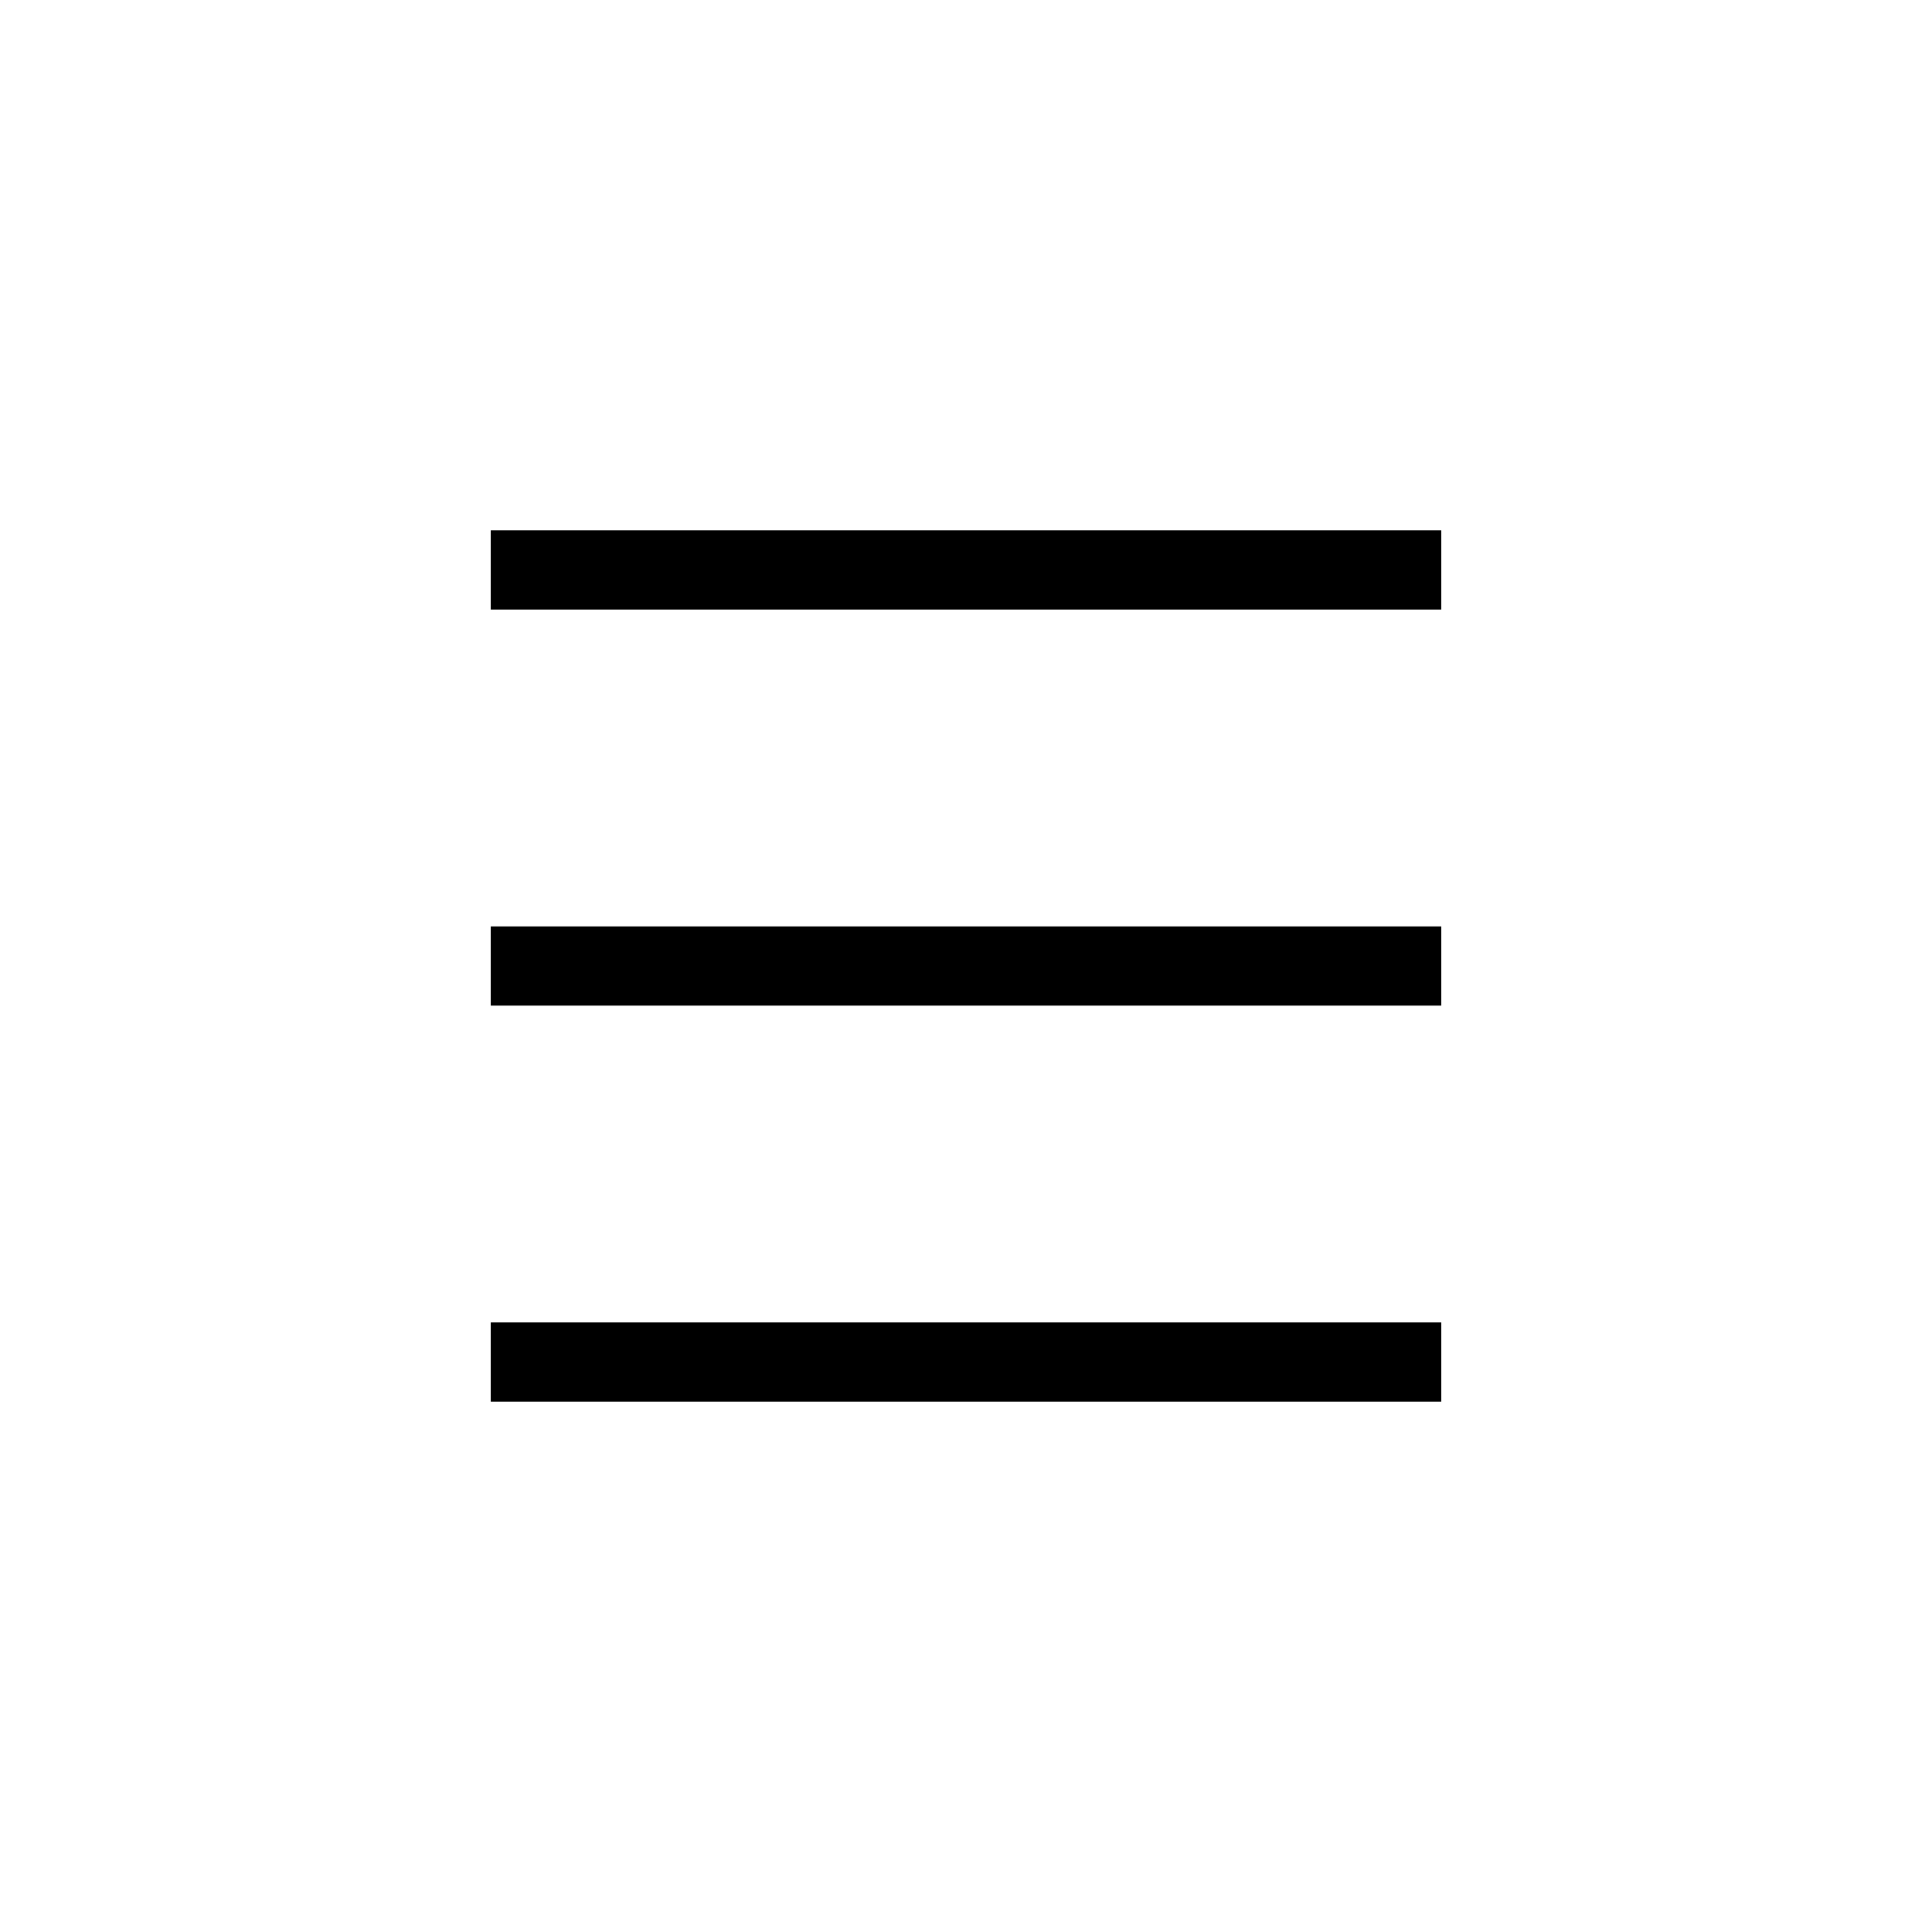
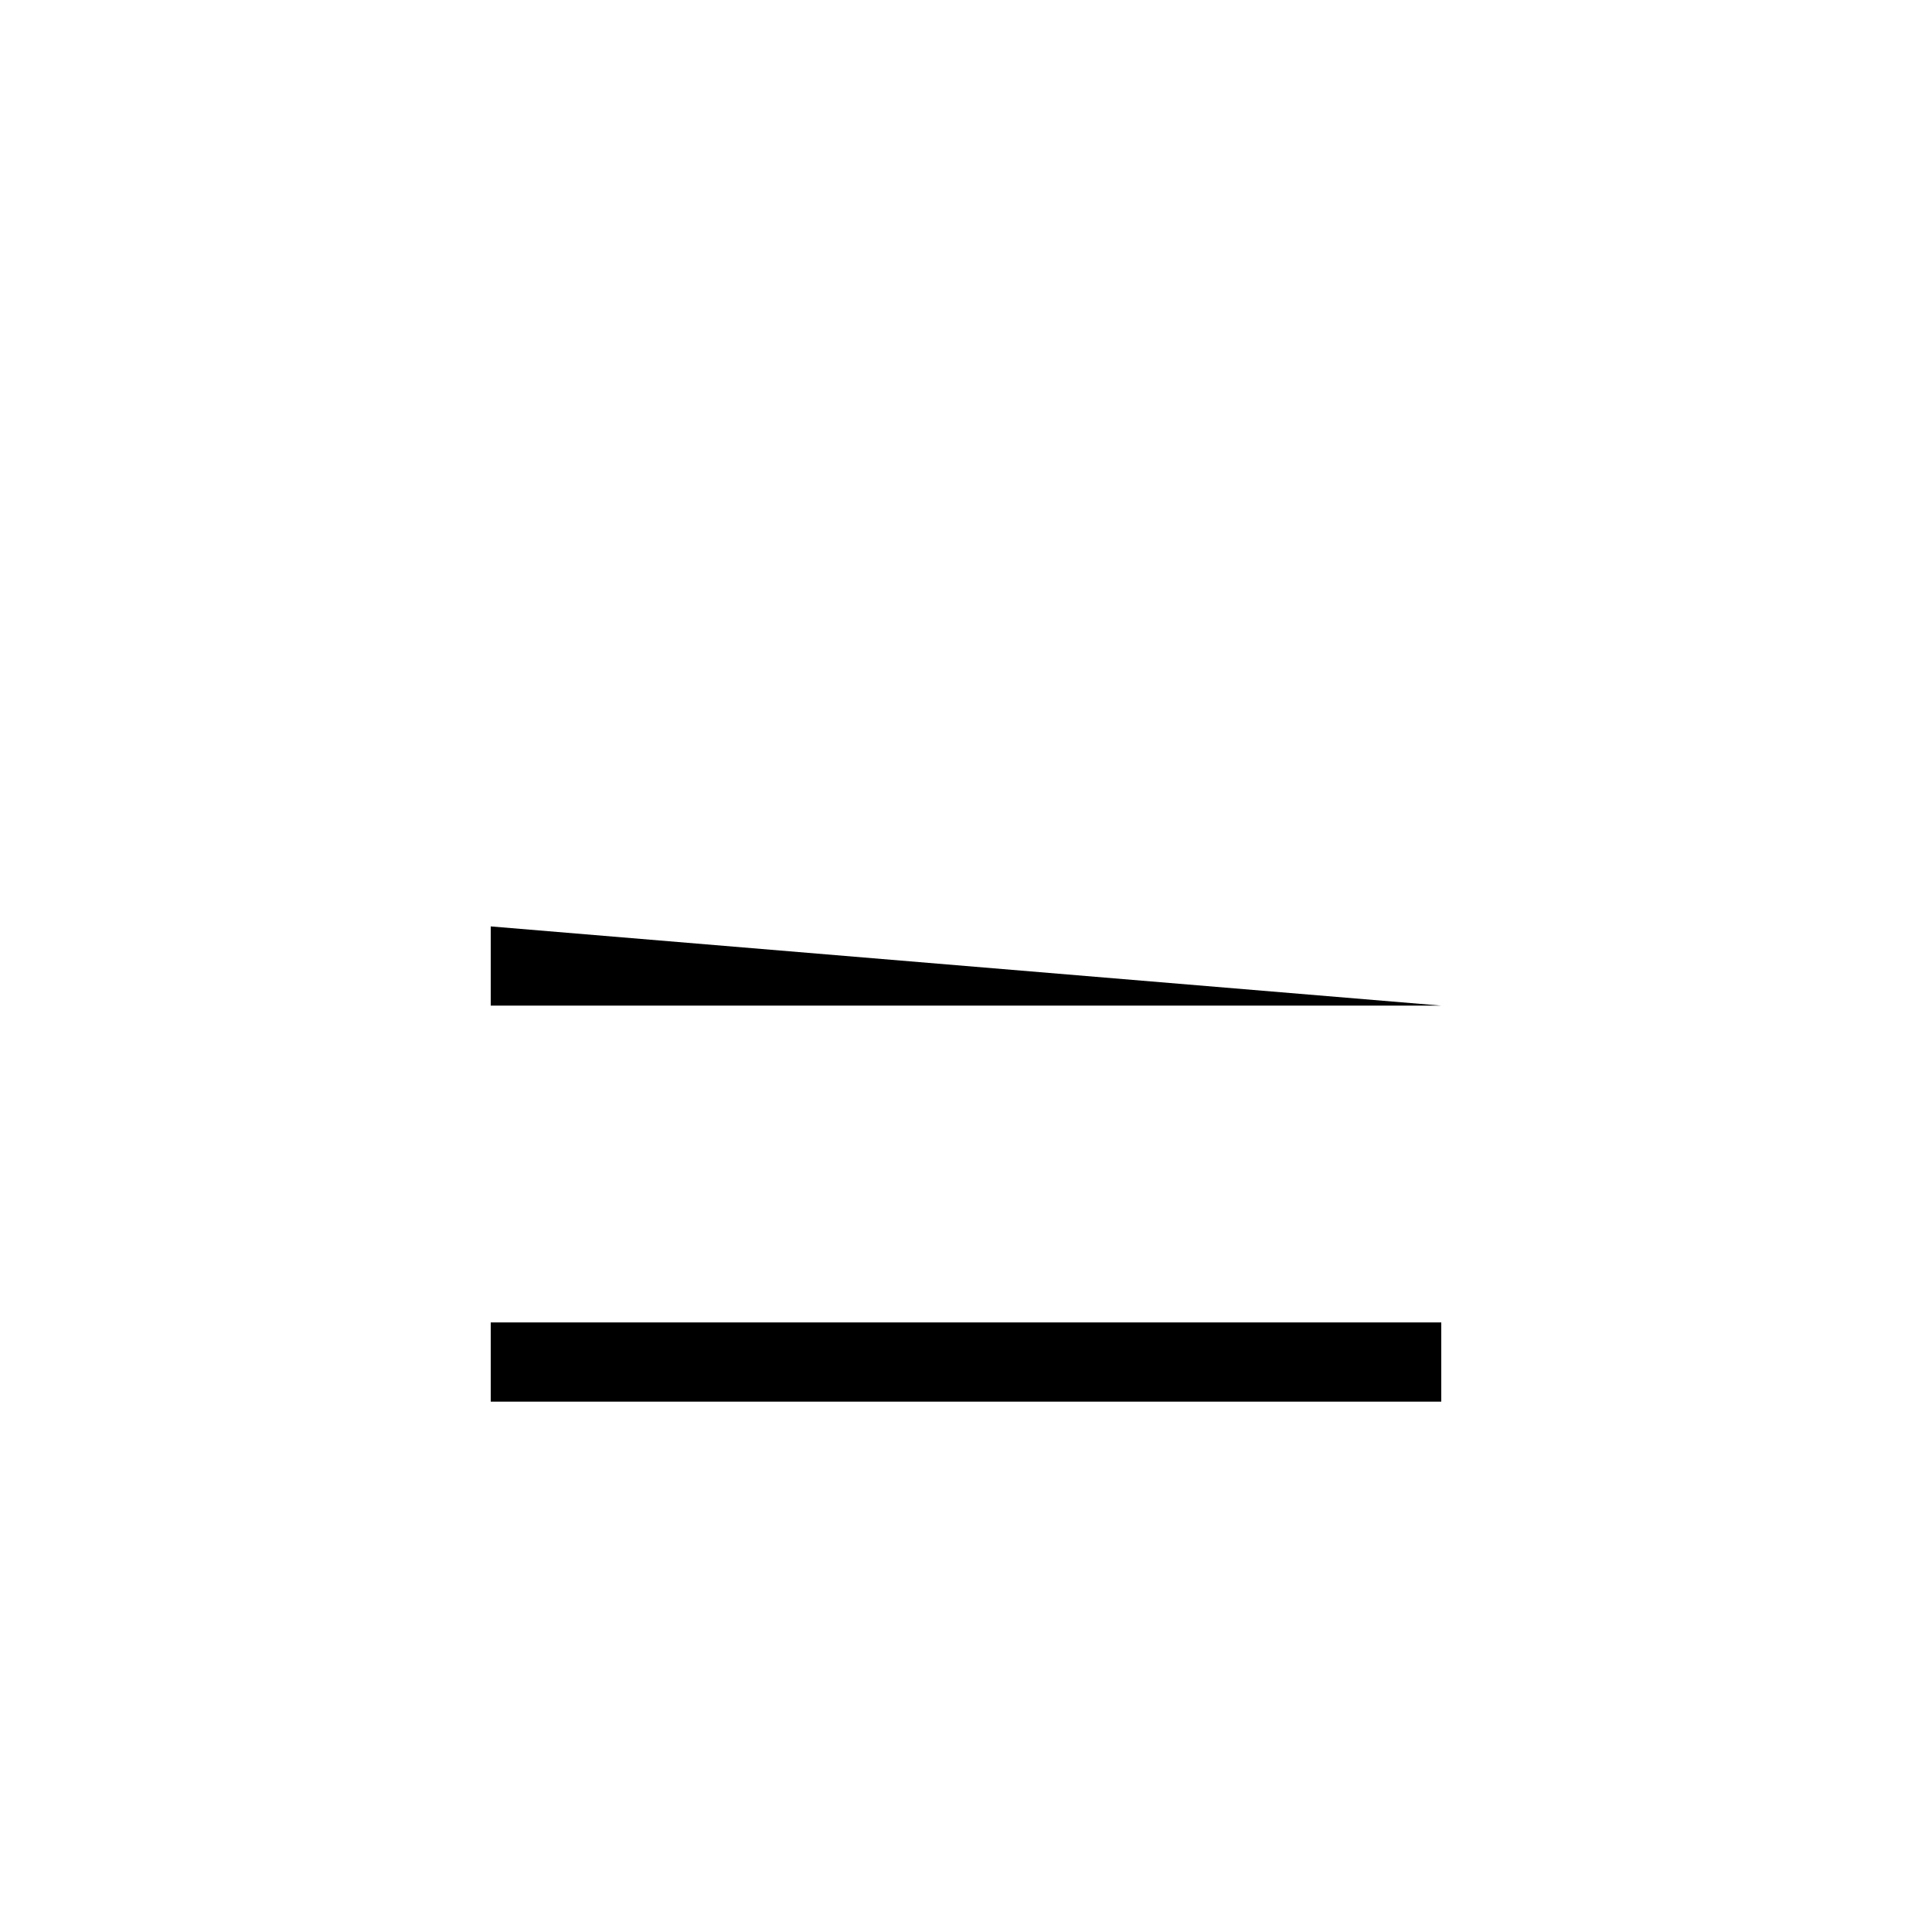
<svg xmlns="http://www.w3.org/2000/svg" fill="#000000" width="800px" height="800px" version="1.1" viewBox="144 144 512 512">
  <g fill-rule="evenodd">
-     <path d="m525.95 305.54h-251.9v-20.992h251.9z" />
-     <path d="m525.95 410.5h-251.9v-20.992h251.9z" />
+     <path d="m525.95 410.5h-251.9v-20.992z" />
    <path d="m525.95 515.45h-251.9v-20.992h251.9z" />
  </g>
</svg>